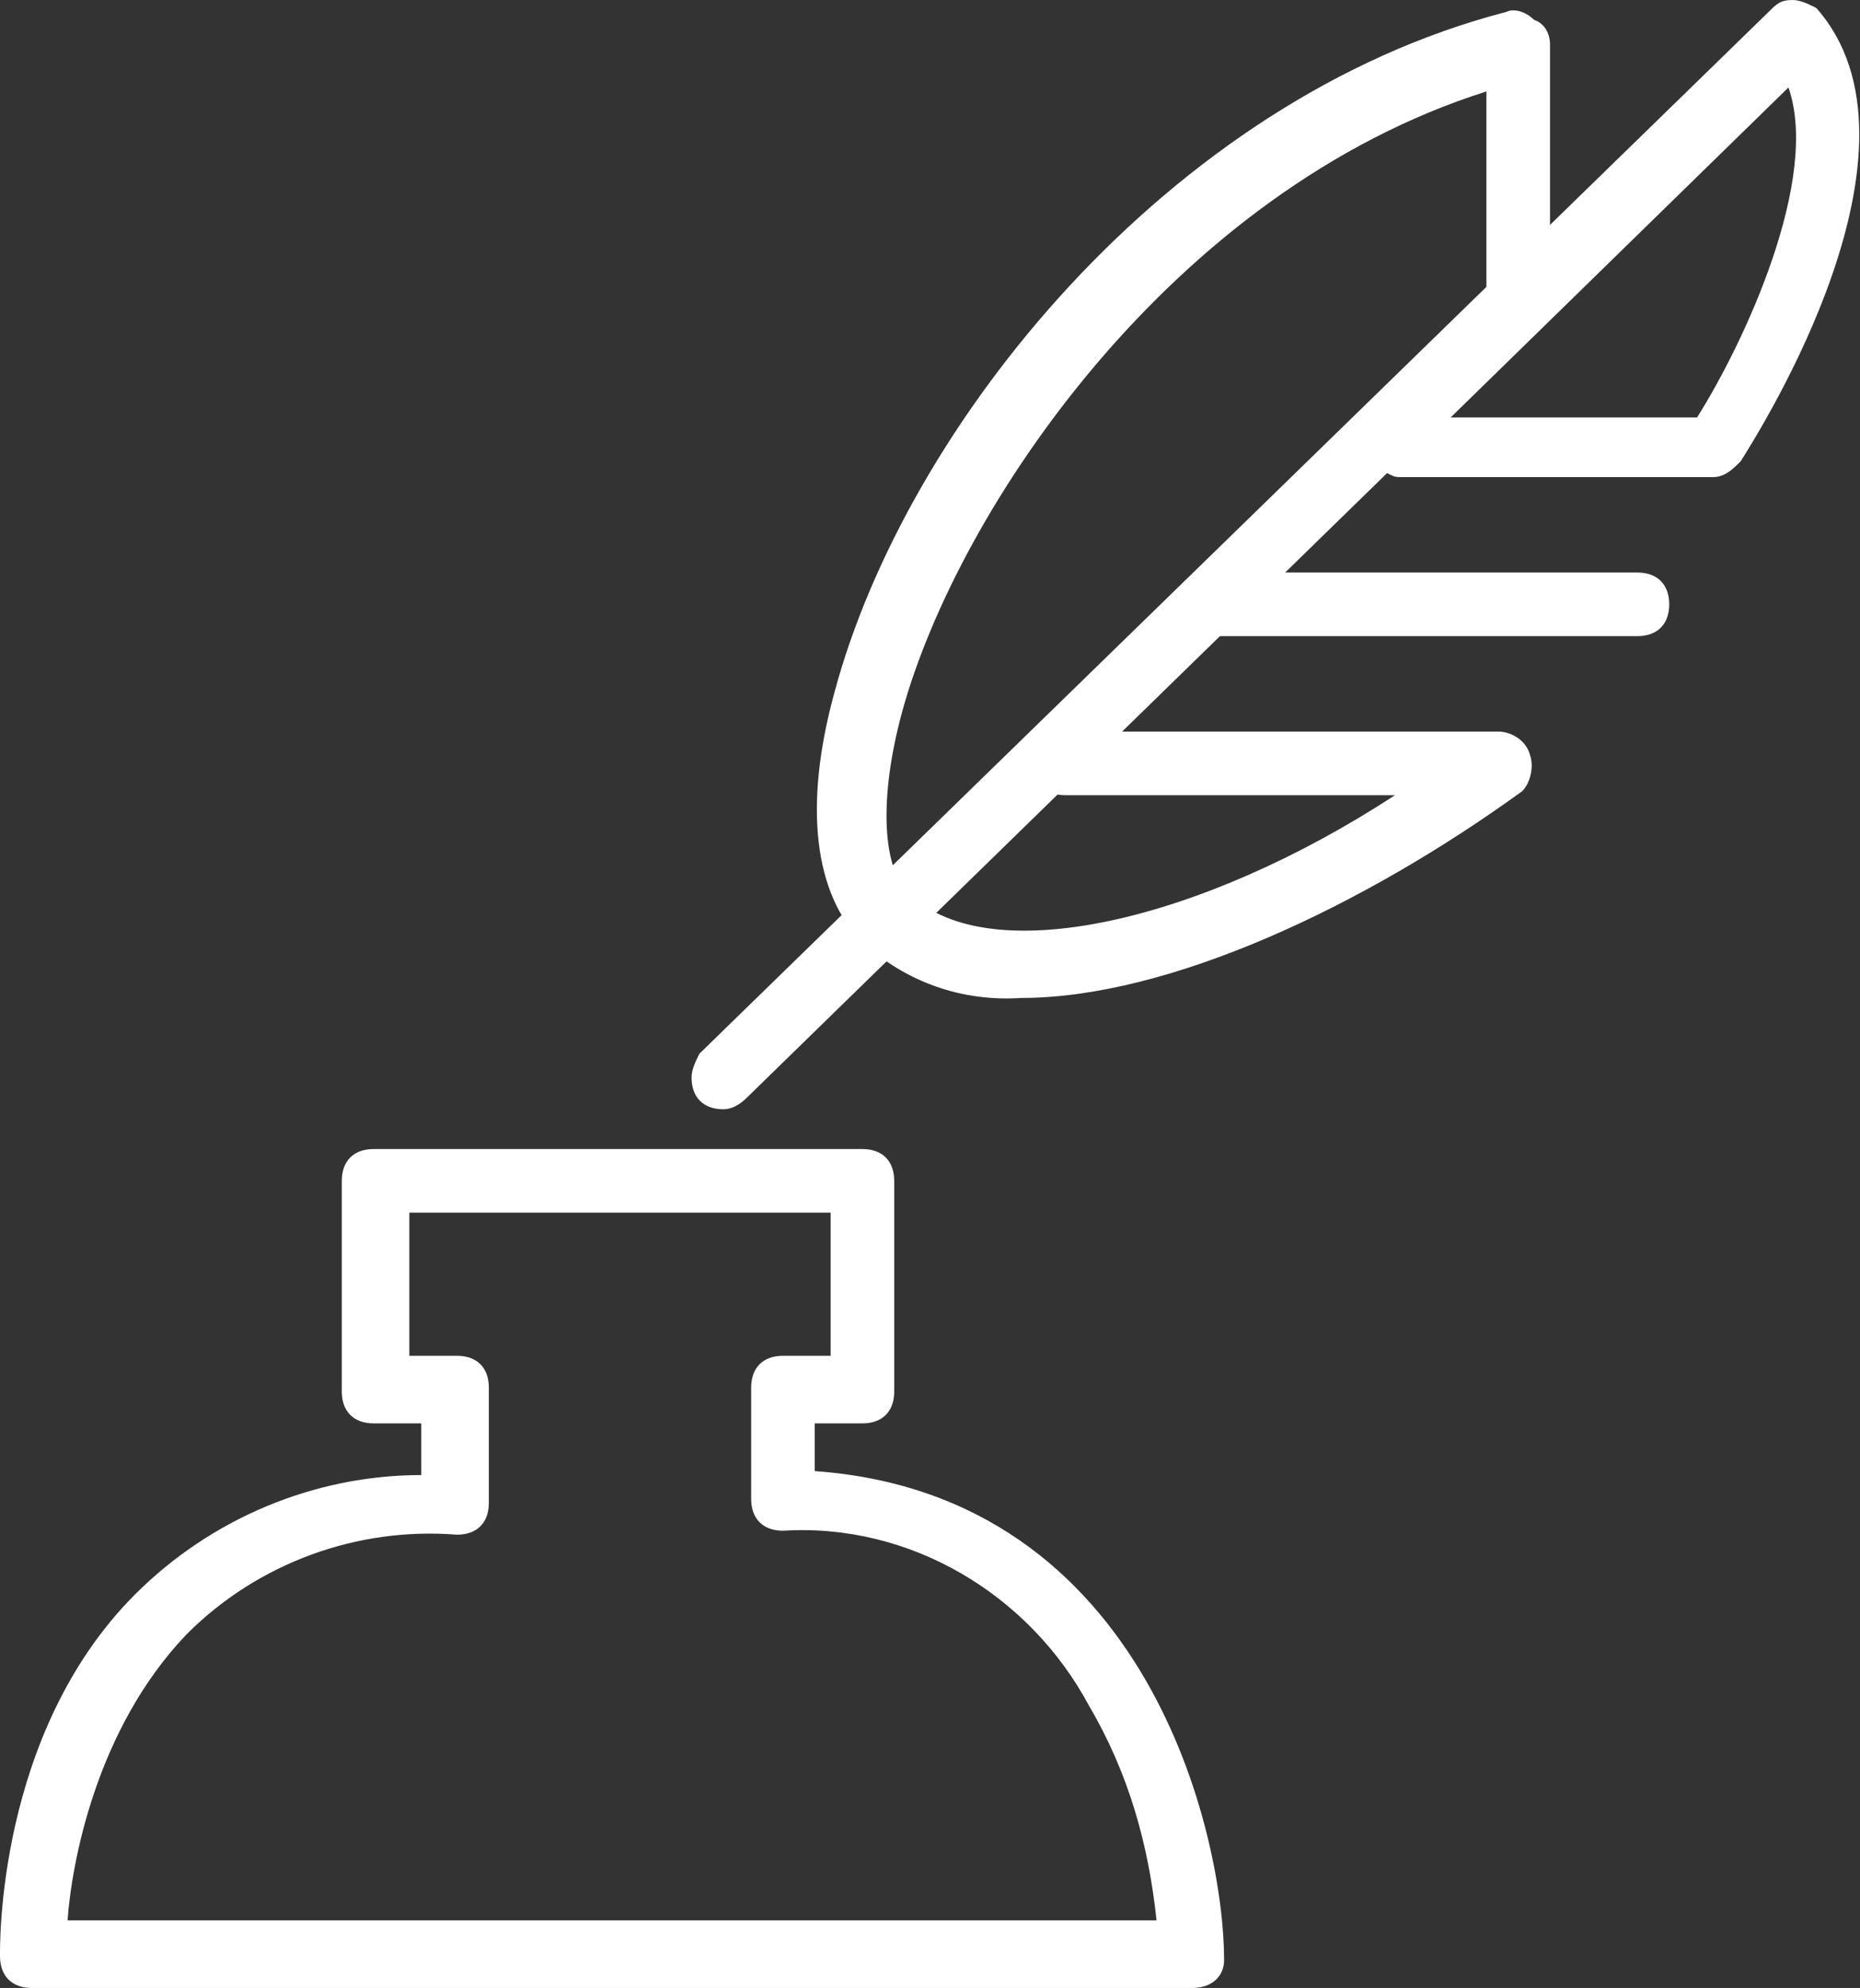
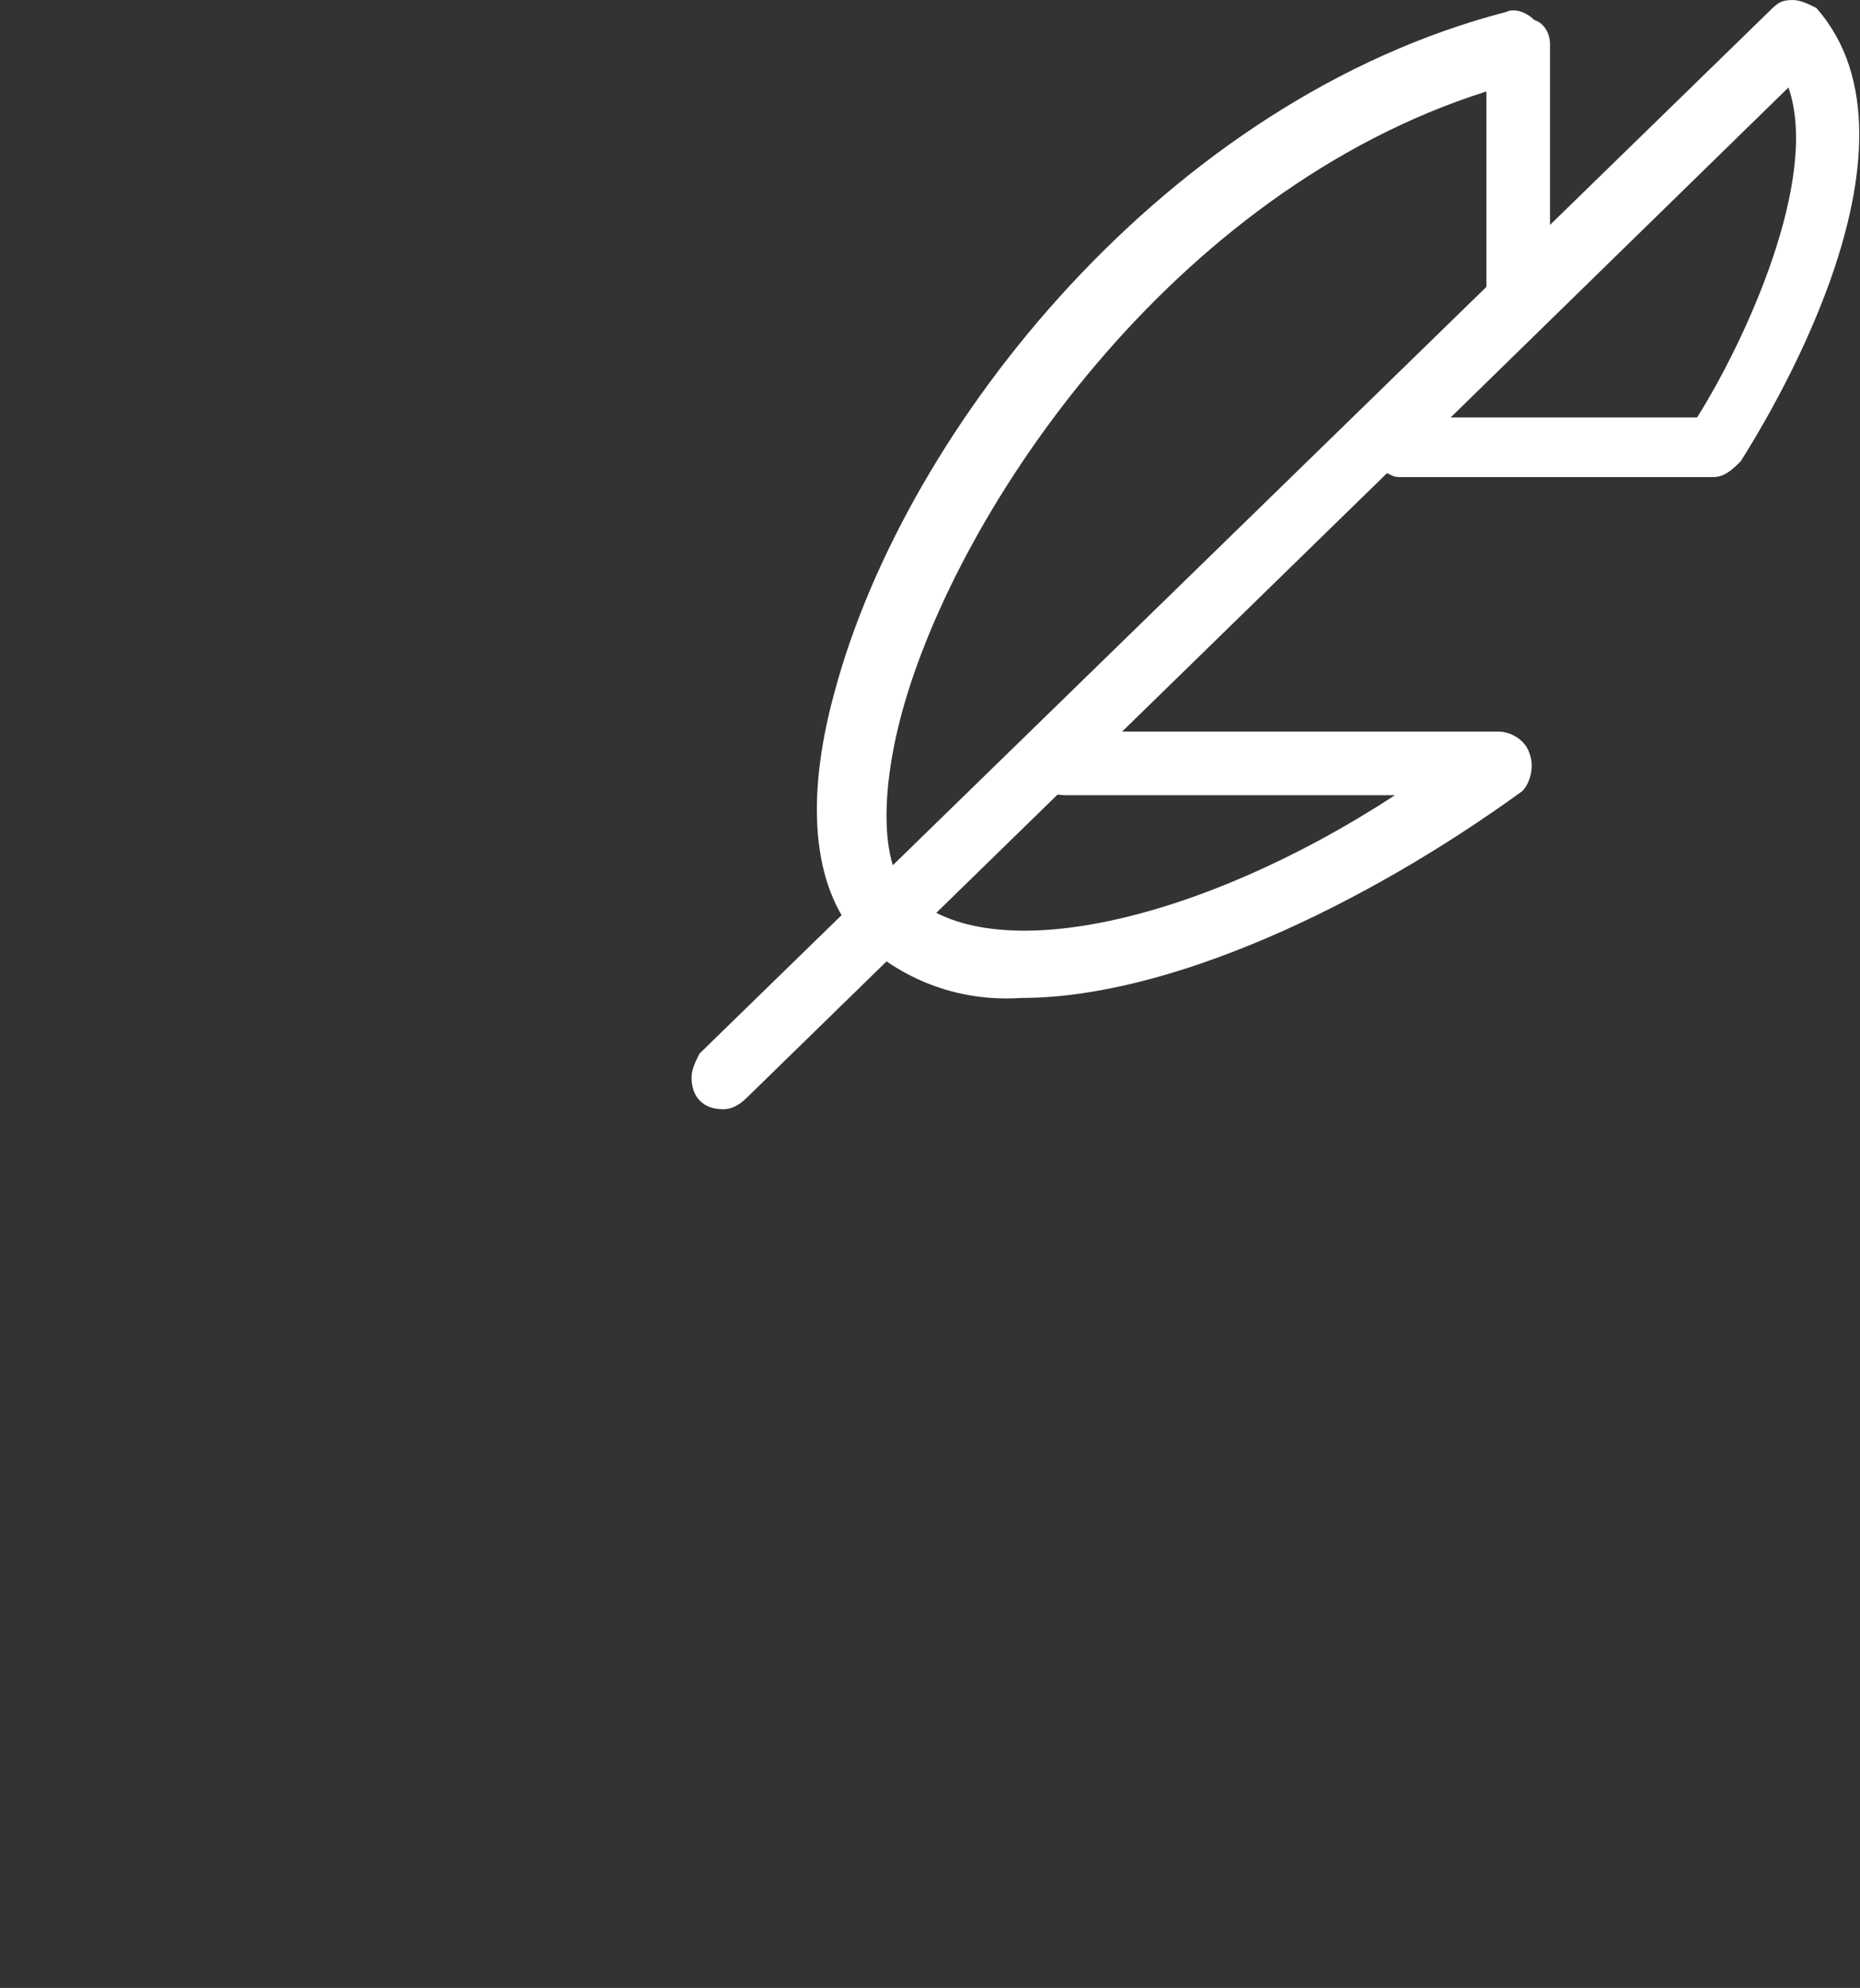
<svg xmlns="http://www.w3.org/2000/svg" version="1.1" id="Слой_2" x="0px" y="0px" viewBox="0 0 46.8 50" style="enable-background:new 0 0 46.8 50;" xml:space="preserve">
  <rect x="0" y="0" width="46.8" height="50" fill="#333333" stroke="none" />
  <style type="text/css">
	.st0{fill:#FFFFFF;}
</style>
  <g>
-     <path class="st0" d="M18.2,27.9c-0.5,0-0.8-0.3-0.8-0.8c0-0.2,0.1-0.4,0.2-0.6L44.5,0.3C44.7,0.1,44.8,0,45.1,0   c0.2,0,0.4,0.1,0.6,0.2c3.1,3.5-1.4,10.6-1.9,11.4c-0.2,0.2-0.4,0.4-0.7,0.4h-7.8c-0.2,0-0.2,0-0.4-0.1L18.8,27.6   C18.6,27.8,18.4,27.9,18.2,27.9z M36.5,10.5h6.2c1.2-1.9,3.1-6,2.3-8.3L36.5,10.5z" />
+     <path class="st0" d="M18.2,27.9c-0.5,0-0.8-0.3-0.8-0.8c0-0.2,0.1-0.4,0.2-0.6L44.5,0.3C44.7,0.1,44.8,0,45.1,0   c0.2,0,0.4,0.1,0.6,0.2c3.1,3.5-1.4,10.6-1.9,11.4c-0.2,0.2-0.4,0.4-0.7,0.4h-7.8c-0.2,0-0.2,0-0.4-0.1L18.8,27.6   C18.6,27.8,18.4,27.9,18.2,27.9M36.5,10.5h6.2c1.2-1.9,3.1-6,2.3-8.3L36.5,10.5z" />
    <path class="st0" d="M25.7,25.1c-1.5,0.1-2.9-0.4-4-1.4c-1.2-1.2-1.5-3.4-0.7-6.3c1.8-6.7,8.4-14.9,16.9-17.1   c0.2-0.1,0.5,0,0.7,0.2C38.9,0.6,39,0.9,39,1.1v6.5c0,0.5-0.3,0.8-0.8,0.8s-0.8-0.3-0.8-0.8V2.3c-7.9,2.5-13.3,10.5-14.7,15.6   c-0.6,2.2-0.5,4,0.2,4.6c2,1.9,7.3,0.7,12.2-2.5h-8.3c-0.5,0-0.8-0.3-0.8-0.8s0.3-0.8,0.8-0.8h10.9c0.3,0,0.7,0.2,0.8,0.6   c0.1,0.3,0,0.7-0.2,0.9C34.3,22.8,29.4,25.1,25.7,25.1z" />
-     <path class="st0" d="M41.2,16H30.4c-0.5,0-0.8-0.3-0.8-0.8c0-0.5,0.3-0.8,0.8-0.8h10.8c0.5,0,0.8,0.3,0.8,0.8   C42,15.7,41.7,16,41.2,16z" />
-     <path class="st0" d="M30,50H0.8C0.3,50,0,49.7,0,49.2c0-0.2-0.1-5.6,3.4-9.1c1.9-1.9,4.5-3,7.2-3v-1.3H9.4c-0.5,0-0.8-0.3-0.8-0.8   v-5.3c0-0.5,0.3-0.8,0.8-0.8h12.3c0.5,0,0.8,0.3,0.8,0.8v5.3c0,0.5-0.3,0.8-0.8,0.8h-1.2V37c8.4,0.6,10.3,9.2,10.3,12.3   C30.8,49.7,30.5,50,30,50L30,50z M1.7,48.3h27.4c-0.2-1.9-0.7-3.7-1.7-5.4c-1.5-2.8-4.5-4.6-7.7-4.4c-0.5,0-0.8-0.3-0.8-0.8v-2.8   c0-0.5,0.3-0.8,0.8-0.8h1.2v-3.6H10.3v3.6h1.2c0.5,0,0.8,0.3,0.8,0.8v2.9c0,0.5-0.3,0.8-0.8,0.8c-2.5-0.2-5,0.7-6.8,2.5   C2.4,43.5,1.8,46.9,1.7,48.3z" />
  </g>
</svg>